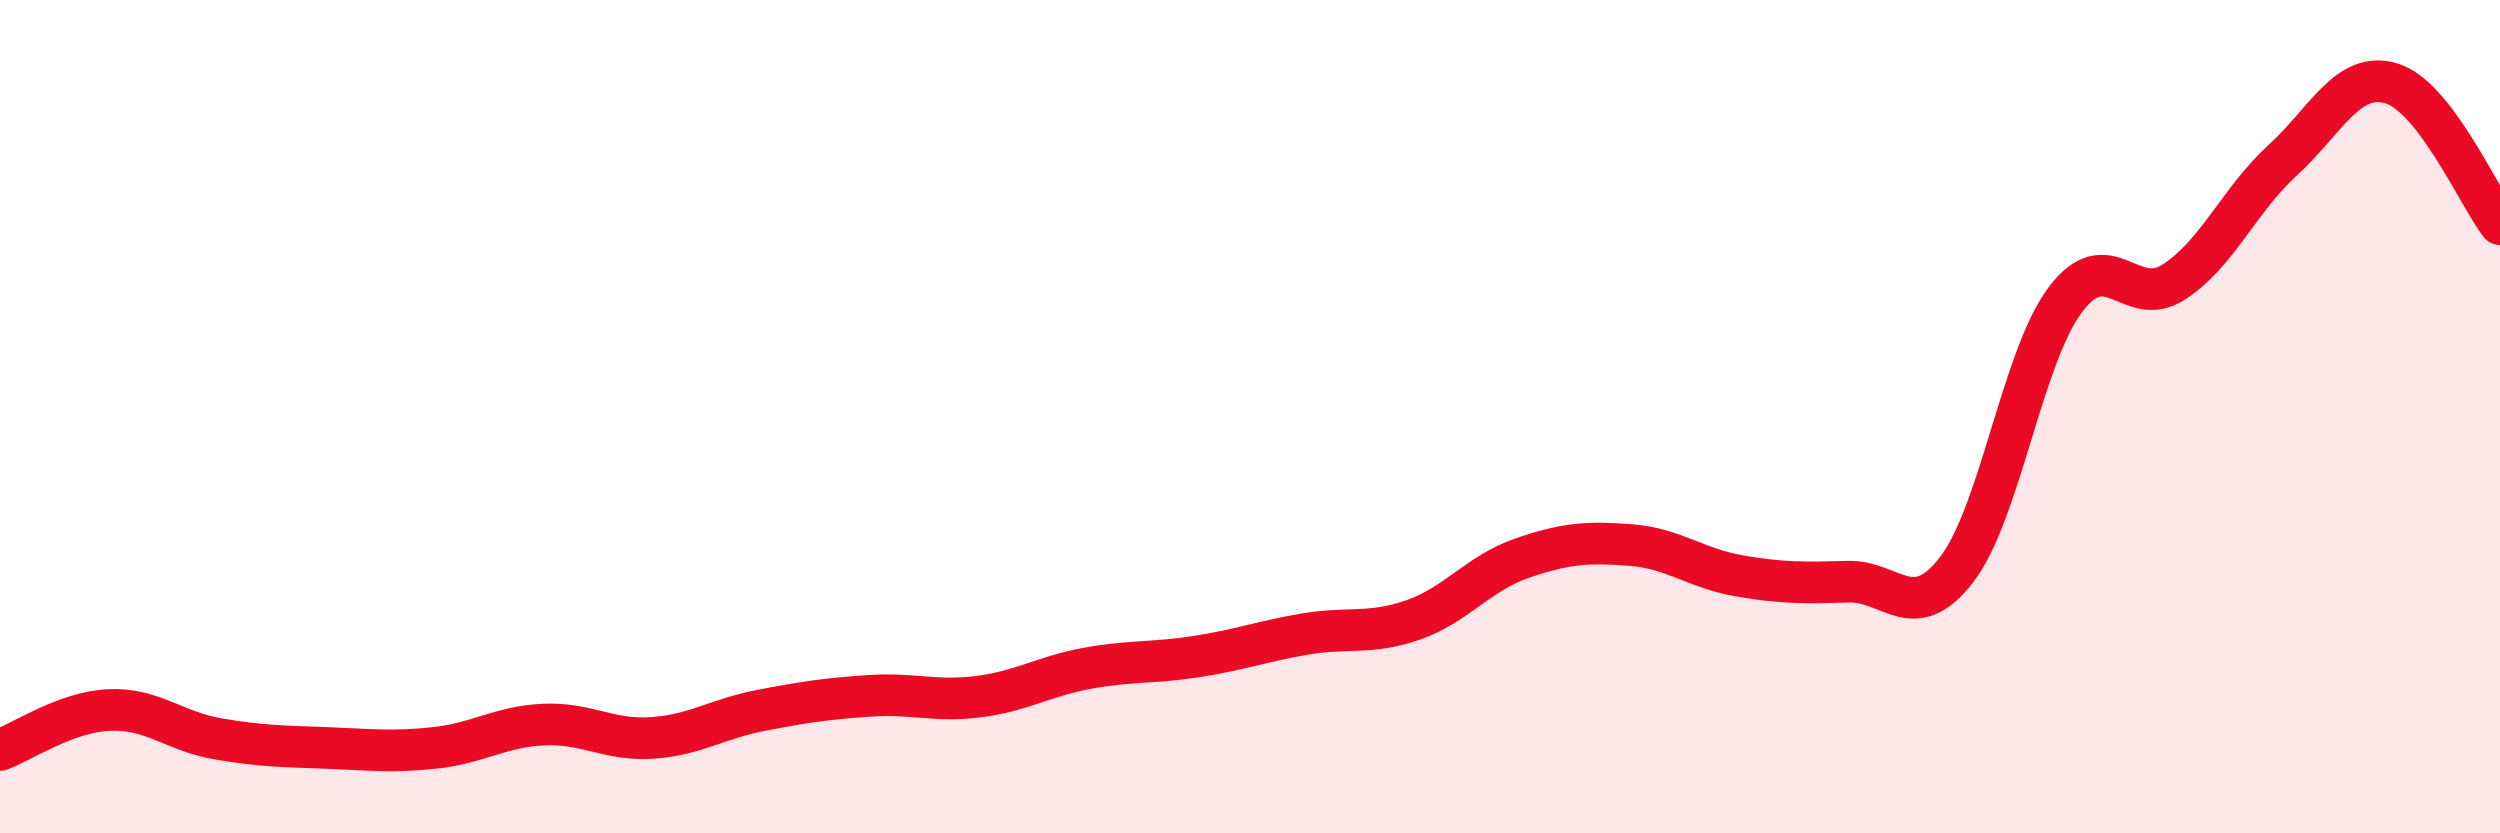
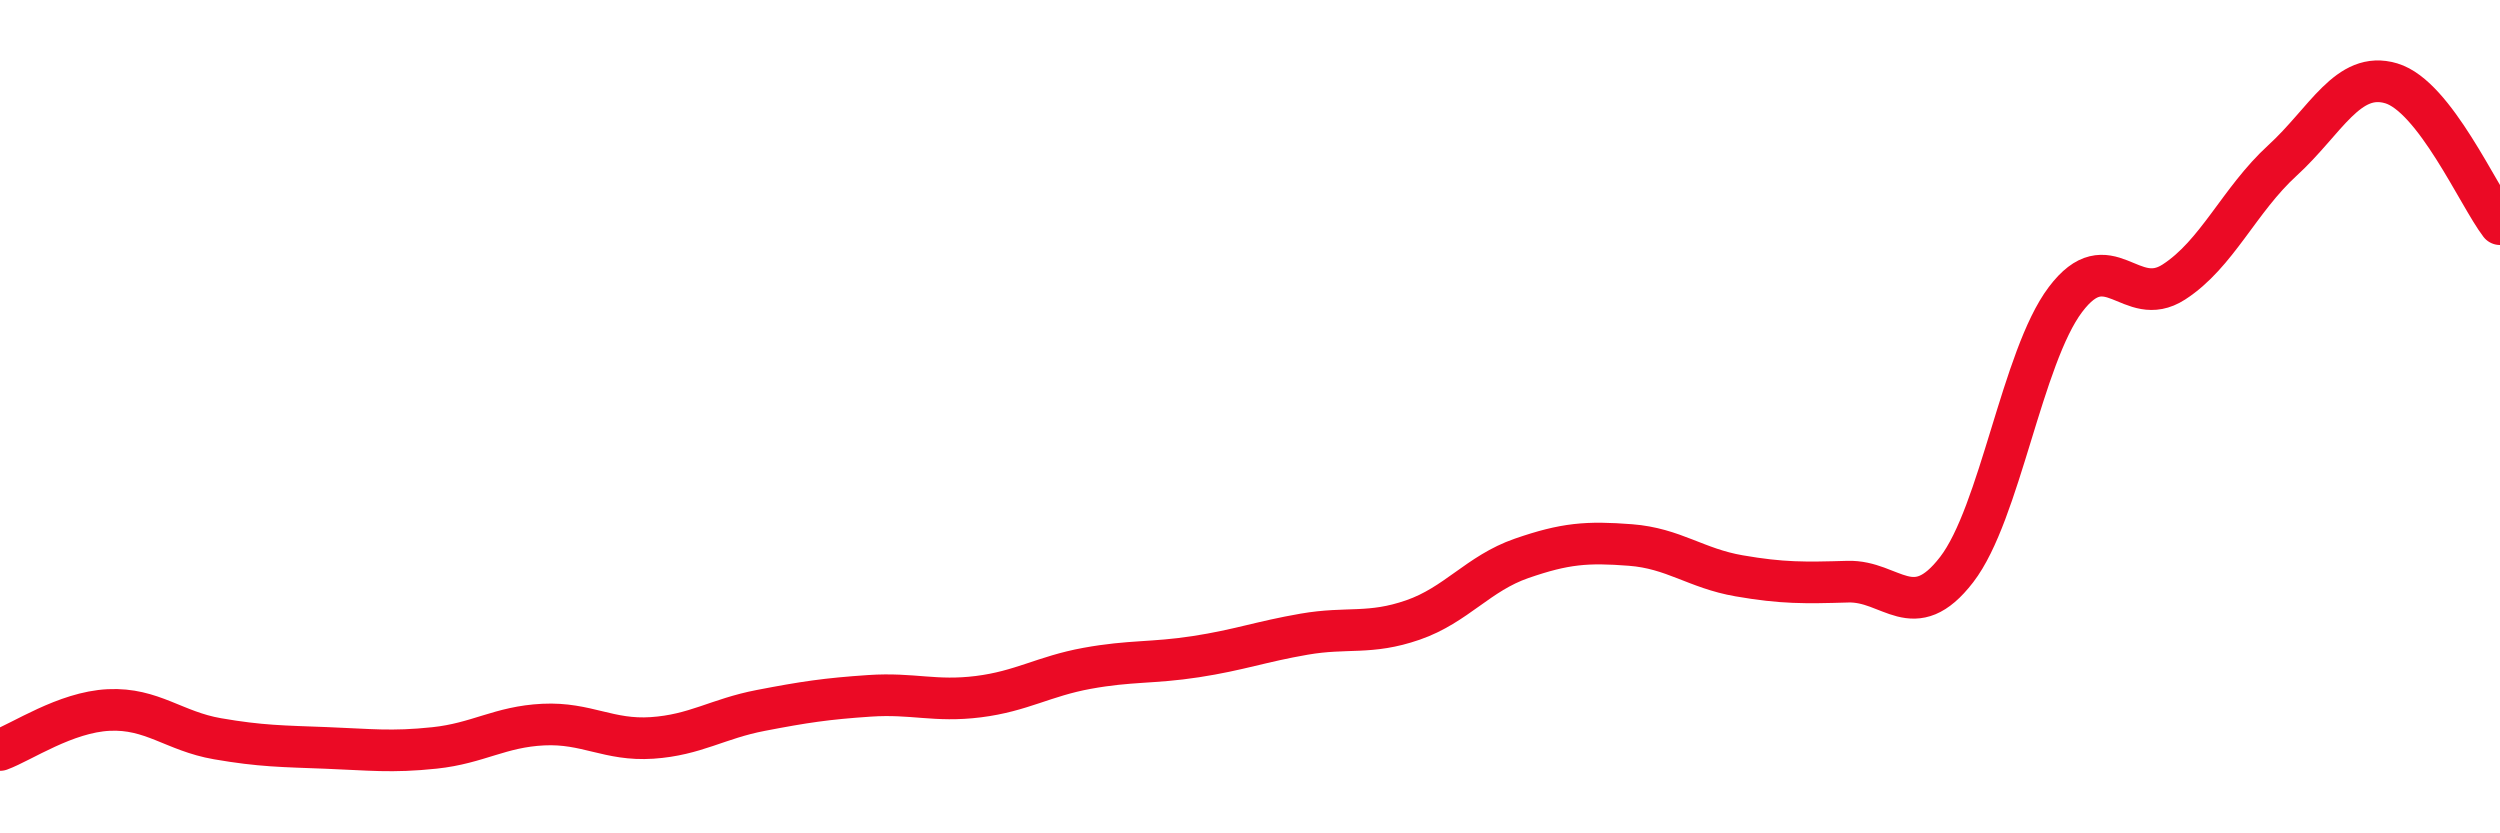
<svg xmlns="http://www.w3.org/2000/svg" width="60" height="20" viewBox="0 0 60 20">
-   <path d="M 0,18 C 0.52,17.81 1.57,17.09 2.61,17.04 C 3.65,16.99 4.18,17.55 5.22,17.73 C 6.26,17.91 6.79,17.91 7.83,17.95 C 8.87,17.99 9.39,18.06 10.43,17.95 C 11.47,17.84 12,17.44 13.04,17.39 C 14.08,17.34 14.61,17.78 15.65,17.71 C 16.69,17.64 17.22,17.25 18.26,17.05 C 19.3,16.85 19.83,16.77 20.87,16.7 C 21.91,16.63 22.44,16.85 23.48,16.72 C 24.52,16.59 25.05,16.23 26.09,16.04 C 27.13,15.85 27.66,15.92 28.7,15.76 C 29.74,15.6 30.26,15.4 31.3,15.22 C 32.34,15.04 32.87,15.24 33.91,14.88 C 34.95,14.52 35.48,13.76 36.52,13.4 C 37.56,13.04 38.09,13 39.13,13.08 C 40.17,13.16 40.7,13.64 41.74,13.82 C 42.78,14 43.31,13.99 44.35,13.96 C 45.39,13.93 45.92,15.02 46.96,13.67 C 48,12.32 48.53,8.57 49.57,7.19 C 50.61,5.81 51.13,7.44 52.17,6.77 C 53.21,6.1 53.74,4.8 54.78,3.85 C 55.82,2.9 56.35,1.69 57.39,2 C 58.43,2.31 59.48,4.7 60,5.38L60 20L0 20Z" fill="#EB0A25" opacity="0.1" stroke-linecap="round" stroke-linejoin="round" />
  <path d="M 0,18 C 0.52,17.81 1.57,17.09 2.61,17.04 C 3.65,16.99 4.18,17.55 5.22,17.73 C 6.26,17.91 6.79,17.91 7.83,17.95 C 8.87,17.99 9.39,18.06 10.43,17.95 C 11.47,17.84 12,17.44 13.04,17.39 C 14.08,17.34 14.61,17.78 15.65,17.71 C 16.69,17.64 17.22,17.25 18.26,17.05 C 19.3,16.85 19.83,16.77 20.87,16.7 C 21.91,16.63 22.44,16.85 23.48,16.72 C 24.52,16.59 25.05,16.23 26.09,16.04 C 27.13,15.85 27.66,15.92 28.7,15.76 C 29.74,15.6 30.26,15.4 31.3,15.22 C 32.34,15.04 32.87,15.24 33.91,14.88 C 34.95,14.52 35.48,13.76 36.52,13.4 C 37.56,13.04 38.09,13 39.13,13.08 C 40.17,13.16 40.7,13.64 41.74,13.82 C 42.78,14 43.31,13.99 44.35,13.96 C 45.39,13.93 45.92,15.02 46.96,13.67 C 48,12.32 48.53,8.57 49.57,7.19 C 50.61,5.81 51.13,7.44 52.17,6.77 C 53.21,6.1 53.74,4.8 54.78,3.85 C 55.82,2.9 56.35,1.69 57.39,2 C 58.43,2.31 59.48,4.7 60,5.38" stroke="#EB0A25" stroke-width="1" fill="none" stroke-linecap="round" stroke-linejoin="round" />
</svg>